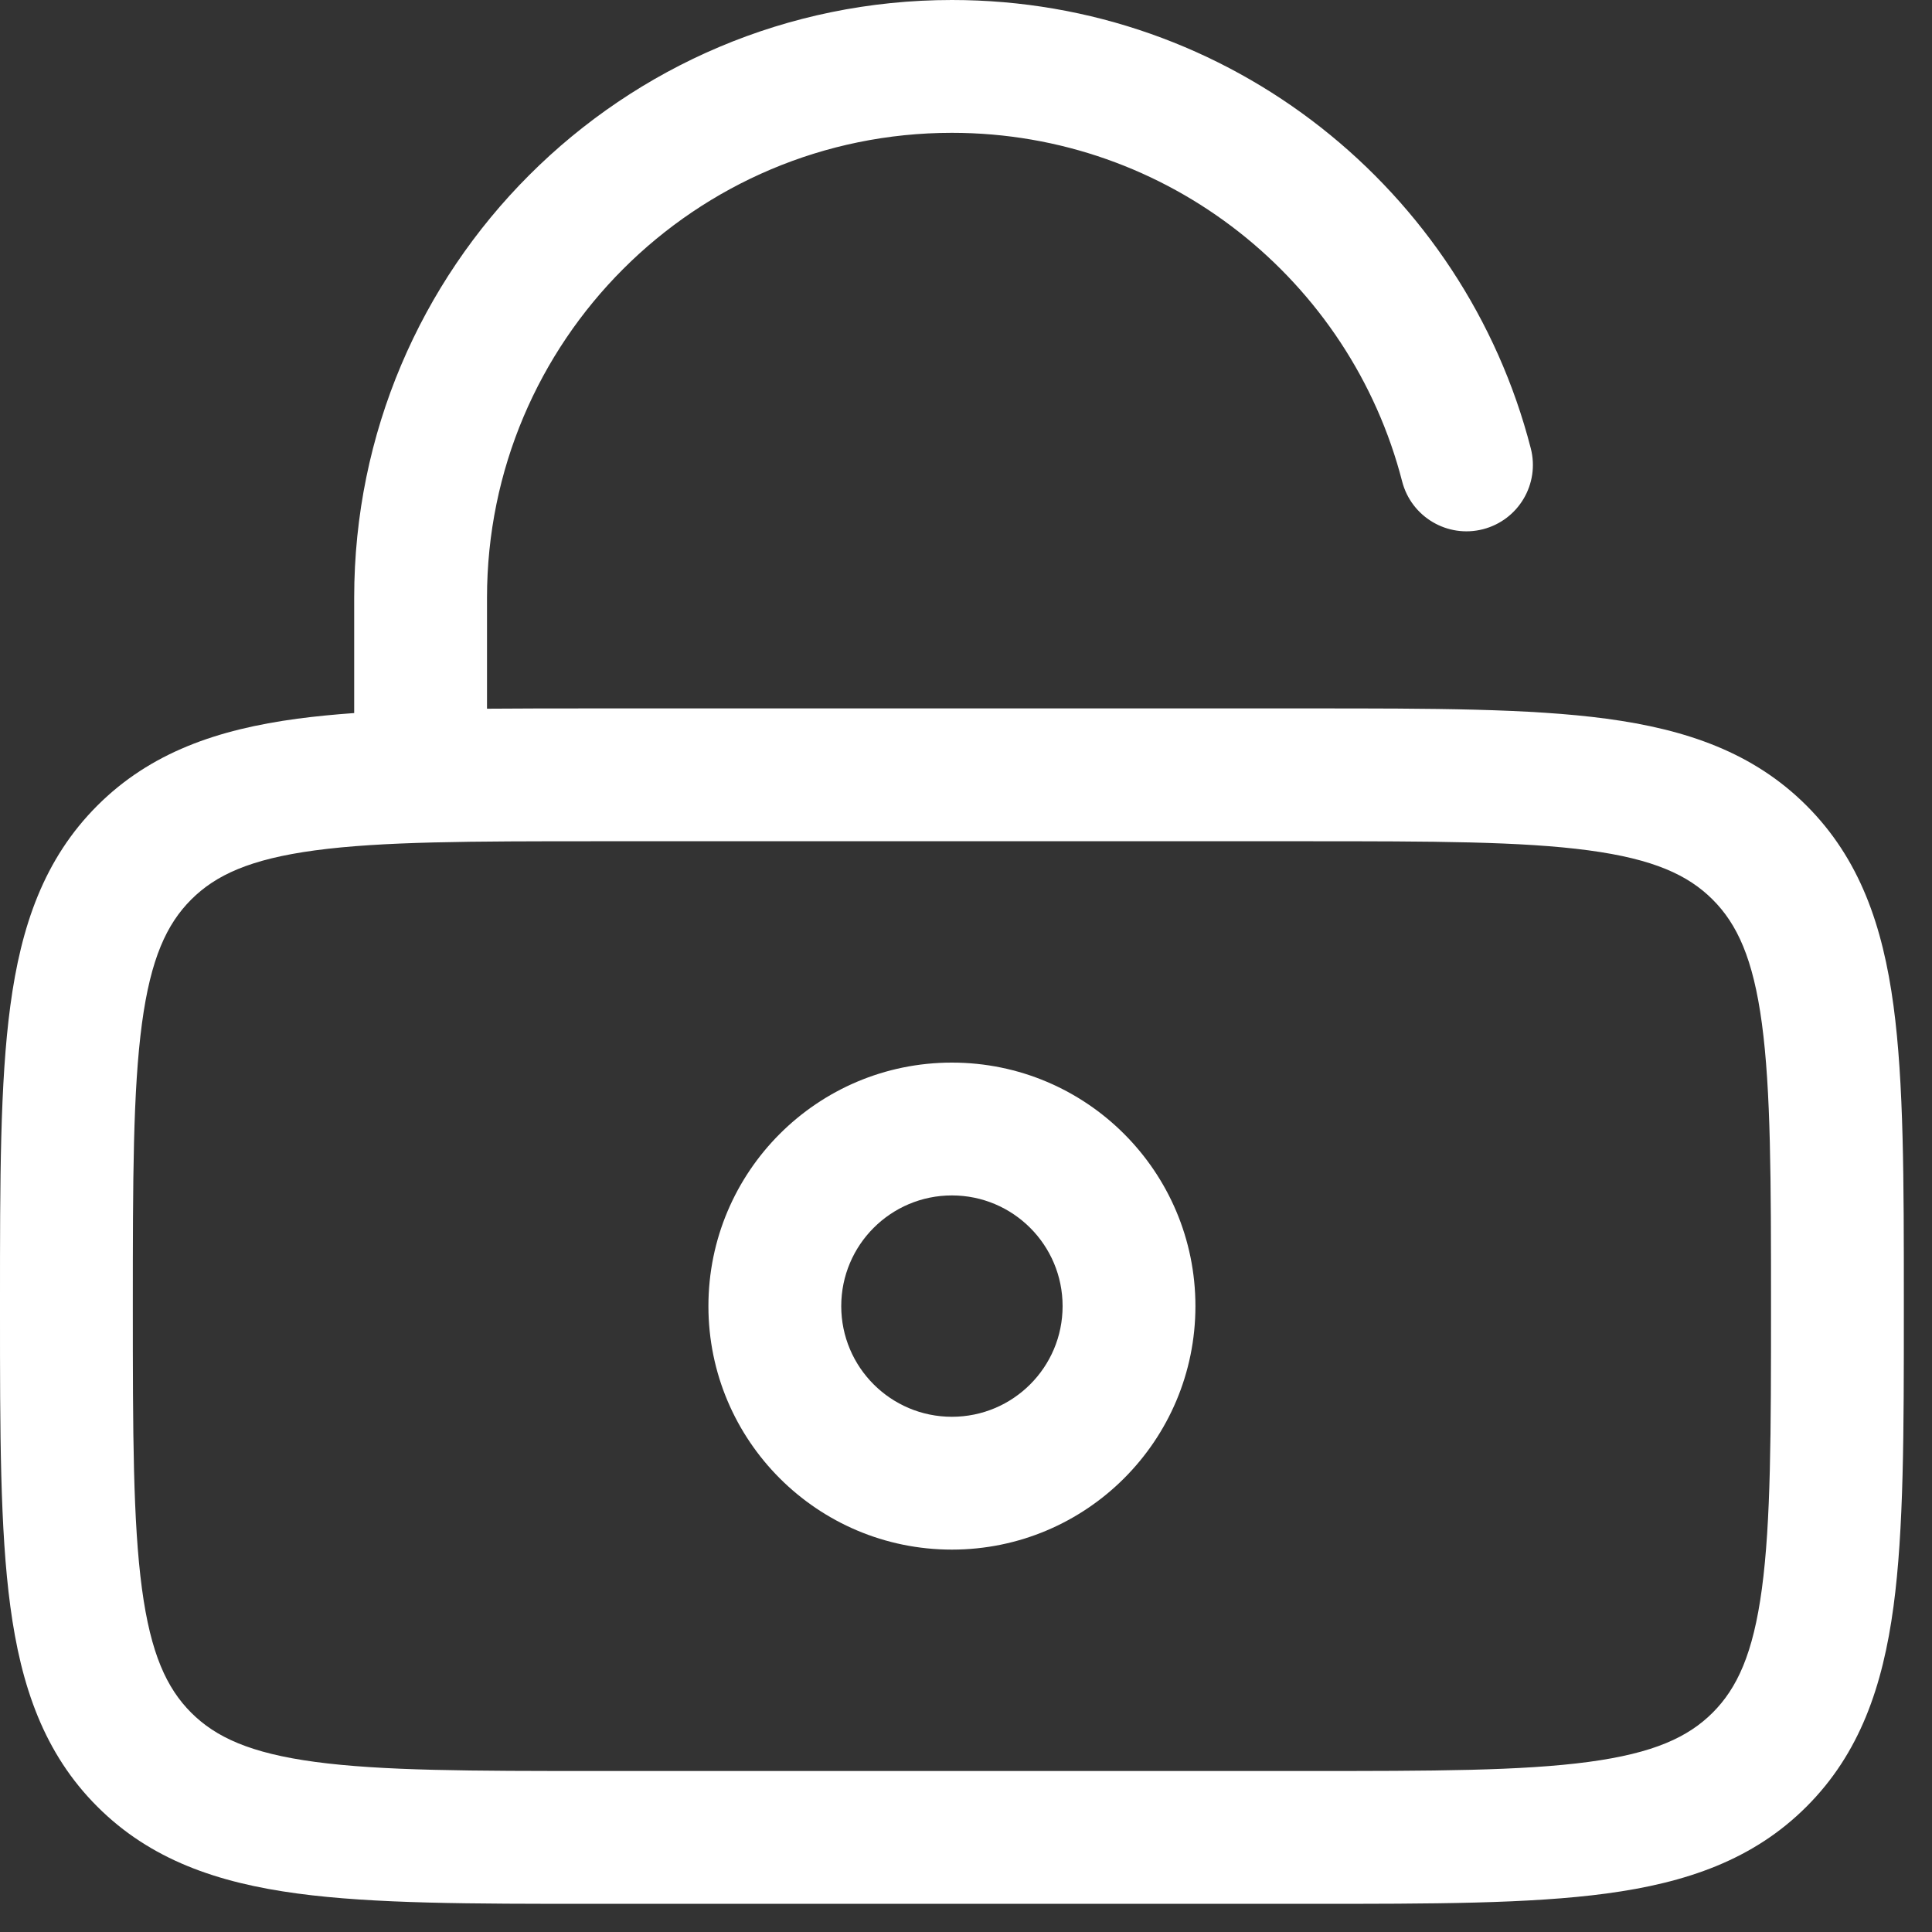
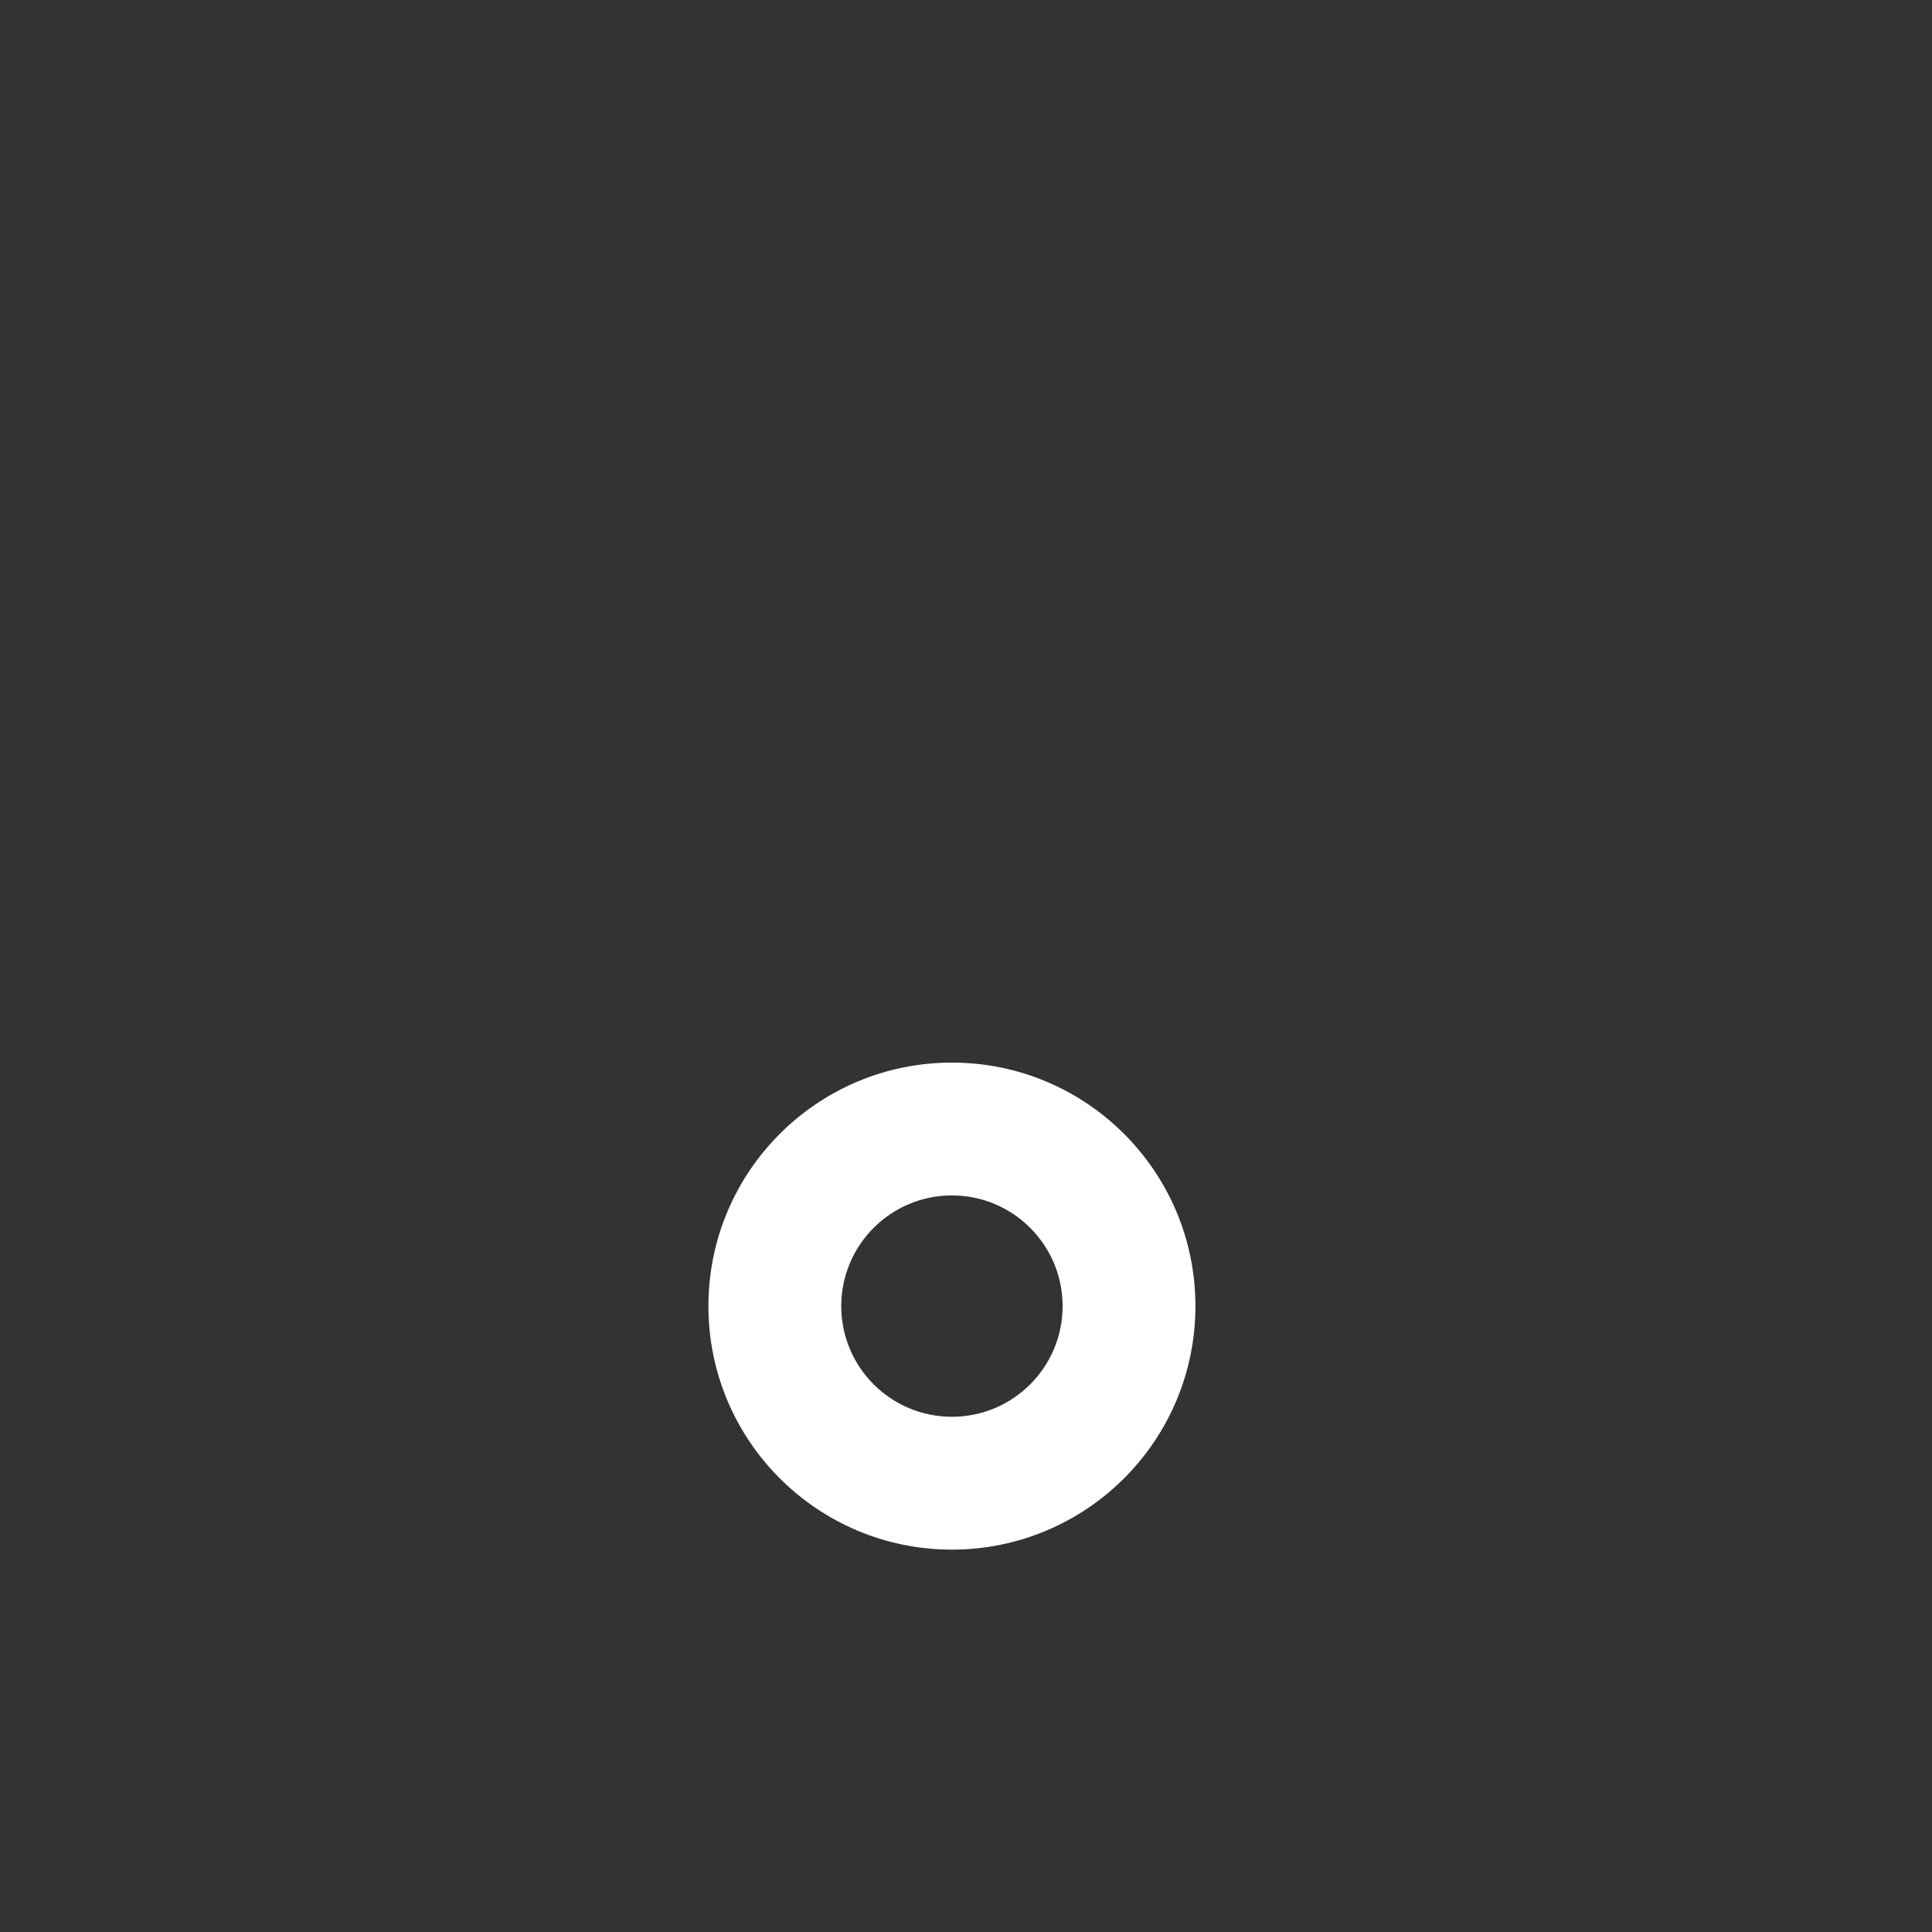
<svg xmlns="http://www.w3.org/2000/svg" width="40" height="40" viewBox="0 0 40 40" fill="none">
  <rect x="0" y="0" width="40" height="40" fill="#333333" stroke="none" />
  <path fill-rule="evenodd" clip-rule="evenodd" d="M14.667 27.042C14.667 24.257 16.924 22 19.708 22C22.493 22 24.75 24.257 24.75 27.042C24.75 29.826 22.493 32.083 19.708 32.083C16.924 32.083 14.667 29.826 14.667 27.042ZM19.708 24.75C18.443 24.75 17.417 25.776 17.417 27.042C17.417 28.307 18.443 29.333 19.708 29.333C20.974 29.333 22 28.307 22 27.042C22 25.776 20.974 24.75 19.708 24.75Z" fill="white" />
-   <path fill-rule="evenodd" clip-rule="evenodd" d="M10.083 12.375C10.083 7.059 14.393 2.75 19.708 2.75C24.191 2.75 27.962 5.816 29.03 9.968C29.22 10.703 29.969 11.146 30.704 10.957C31.44 10.767 31.883 10.018 31.693 9.282C30.32 3.945 25.477 0 19.708 0C12.874 0 7.333 5.54 7.333 12.375V14.763C6.917 14.793 6.526 14.831 6.157 14.88C4.507 15.102 3.117 15.577 2.014 16.68C0.91 17.784 0.435 19.173 0.214 20.823C-6.59339e-05 22.413 -3.60728e-05 24.434 9.71703e-07 26.941V27.142C-3.60728e-05 29.649 -6.59339e-05 31.67 0.214 33.26C0.435 34.91 0.91 36.3 2.014 37.403C3.117 38.507 4.507 38.981 6.157 39.203C7.746 39.417 9.767 39.417 12.274 39.417H27.142C29.649 39.417 31.67 39.417 33.26 39.203C34.91 38.981 36.3 38.507 37.403 37.403C38.507 36.3 38.981 34.91 39.203 33.26C39.417 31.67 39.417 29.649 39.417 27.142V26.941C39.417 24.434 39.417 22.413 39.203 20.823C38.981 19.173 38.507 17.784 37.403 16.68C36.3 15.577 34.91 15.102 33.26 14.88C31.67 14.667 29.649 14.667 27.142 14.667H12.274C11.498 14.667 10.768 14.667 10.083 14.673V12.375ZM6.523 17.606C5.178 17.787 4.466 18.117 3.958 18.625C3.451 19.132 3.12 19.845 2.939 21.19C2.753 22.575 2.75 24.41 2.75 27.042C2.75 29.673 2.753 31.509 2.939 32.893C3.12 34.239 3.451 34.951 3.958 35.459C4.466 35.966 5.178 36.297 6.523 36.478C7.908 36.664 9.743 36.667 12.375 36.667H27.042C29.673 36.667 31.509 36.664 32.893 36.478C34.239 36.297 34.951 35.966 35.459 35.459C35.966 34.951 36.297 34.239 36.478 32.893C36.664 31.509 36.667 29.673 36.667 27.042C36.667 24.41 36.664 22.575 36.478 21.19C36.297 19.845 35.966 19.132 35.459 18.625C34.951 18.117 34.239 17.787 32.893 17.606C31.509 17.42 29.673 17.417 27.042 17.417H12.375C9.743 17.417 7.908 17.42 6.523 17.606Z" fill="white" />
</svg>